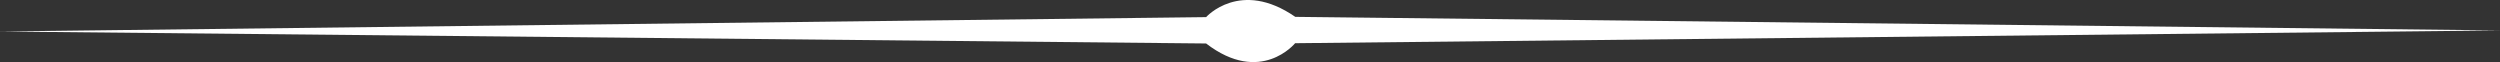
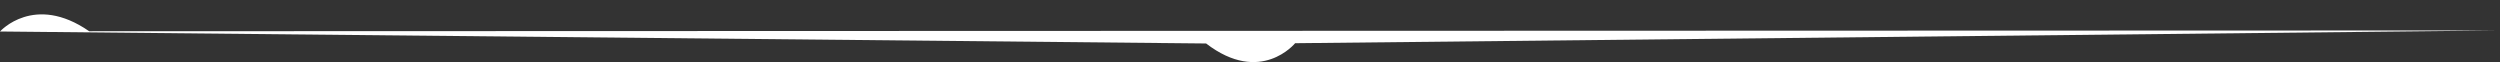
<svg xmlns="http://www.w3.org/2000/svg" width="701.076" height="17.409" viewBox="0 0 701.076 17.409">
  <rect x="0" y="0" width="701.076" height="17.409" fill="#333333" stroke="none" />
-   <path id="Path_878" data-name="Path 878" d="M144.925,2978.371l338.23-4.031s9.573-10.757,25.006-.075L846,2978.073l-337.882,3.582s-9.66,11.857-24.962.076Z" transform="translate(-144.925 -2969.537)" fill="#fff" />
+   <path id="Path_878" data-name="Path 878" d="M144.925,2978.371s9.573-10.757,25.006-.075L846,2978.073l-337.882,3.582s-9.66,11.857-24.962.076Z" transform="translate(-144.925 -2969.537)" fill="#fff" />
</svg>